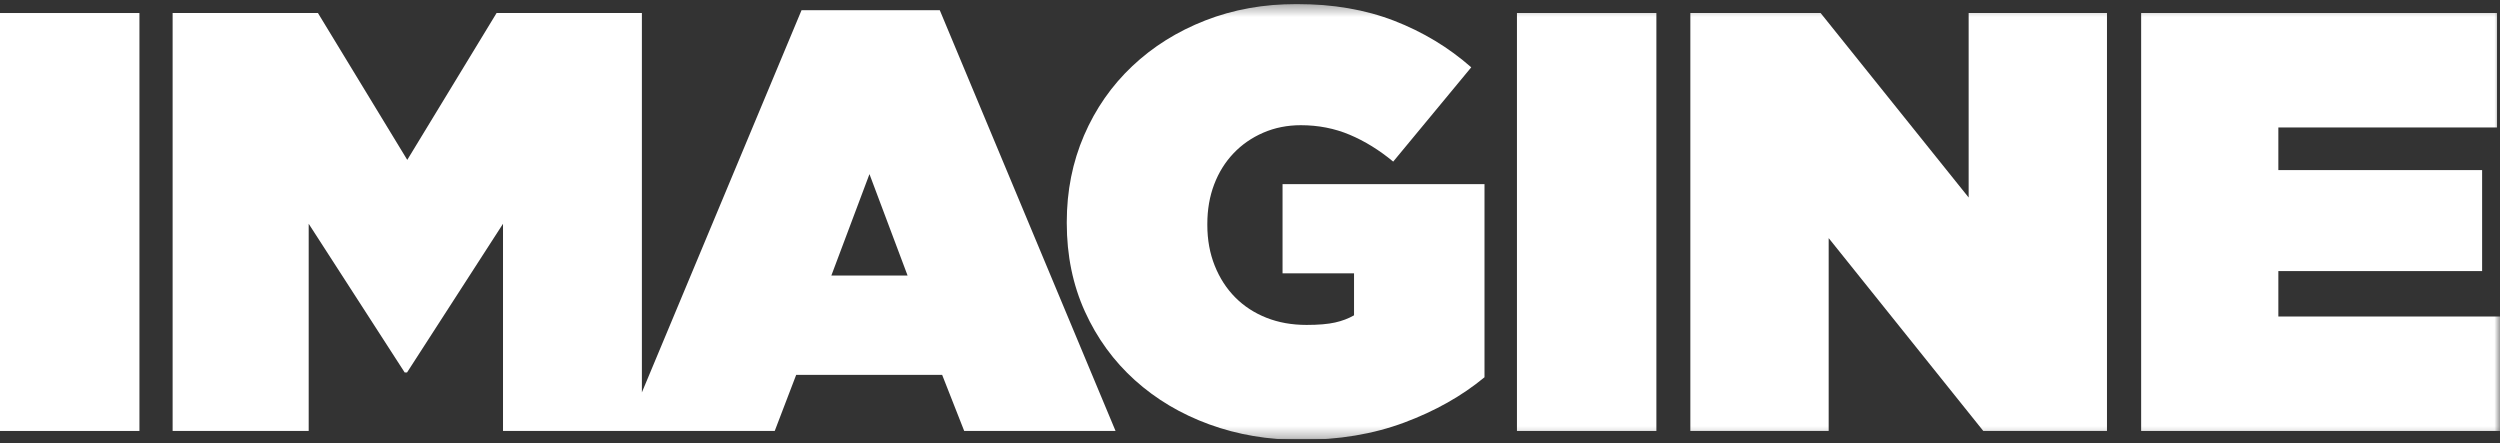
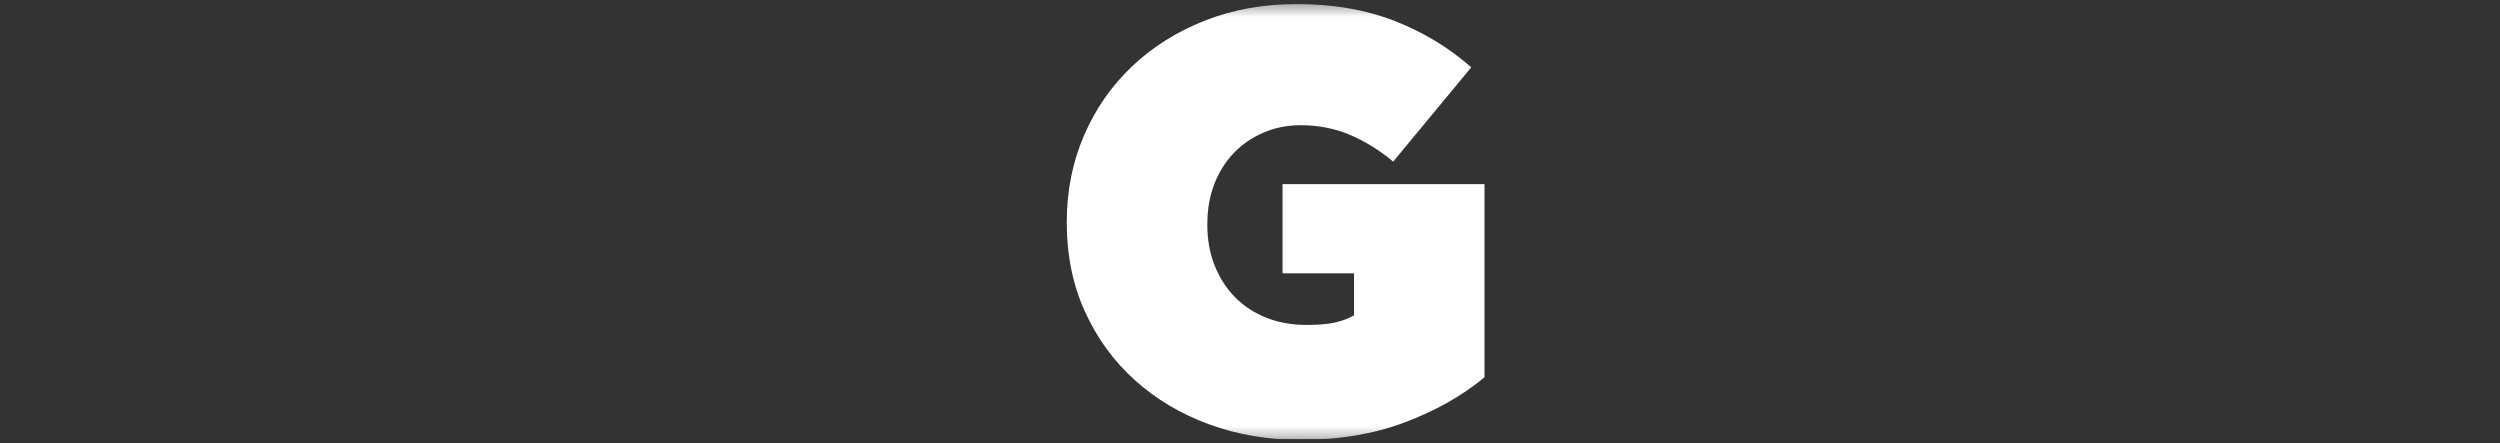
<svg xmlns="http://www.w3.org/2000/svg" width="220" height="39" viewBox="0 0 220 39" fill="none">
  <rect x="0" y="0" width="220" height="39" fill="#333333" stroke="none" />
  <g clip-path="url(#clip0_3440_66051)">
-     <path d="M12.27 1.146H0V37.924H12.27V1.146Z" fill="white" />
-     <path d="M70.535 0.898L56.486 34.531V1.146H43.699L35.839 14.07L27.979 1.146H15.191V37.924H27.165V19.692L35.611 32.776H35.82L44.265 19.692V37.924H55.067H56.486H68.176L70.064 32.988H82.909L84.85 37.924H98.168L82.7 0.898H70.535ZM73.158 24.25L76.513 15.321L79.868 24.25H73.158Z" fill="white" />
    <mask id="mask0_3440_66051" style="mask-type:luminance" maskUnits="userSpaceOnUse" x="0" y="0" width="220" height="39">
      <path d="M220 0.355H0V38.714H220V0.355Z" fill="white" />
    </mask>
    <g mask="url(#mask0_3440_66051)">
      <path d="M112.864 24.052H119.155V27.748C118.668 28.029 118.111 28.241 117.482 28.381C116.854 28.522 116.019 28.593 114.974 28.593C113.684 28.593 112.508 28.383 111.445 27.962C110.383 27.54 109.467 26.945 108.701 26.172C107.934 25.4 107.333 24.471 106.897 23.383C106.462 22.295 106.245 21.102 106.245 19.805V19.7C106.245 18.438 106.447 17.278 106.847 16.226C107.248 15.174 107.817 14.262 108.551 13.49C109.284 12.719 110.159 12.114 111.172 11.675C112.185 11.237 113.286 11.018 114.475 11.018C116.013 11.018 117.445 11.299 118.774 11.859C120.103 12.419 121.378 13.207 122.602 14.222L129.47 5.923C127.477 4.172 125.214 2.807 122.681 1.825C120.148 0.846 117.29 0.355 114.109 0.355C111.208 0.355 108.525 0.837 106.062 1.801C103.598 2.764 101.458 4.104 99.641 5.82C97.824 7.535 96.409 9.567 95.396 11.915C94.383 14.264 93.876 16.801 93.876 19.533V19.638C93.876 22.475 94.409 25.069 95.472 27.415C96.538 29.763 98.003 31.776 99.871 33.458C101.738 35.139 103.921 36.435 106.417 37.346C108.914 38.256 111.591 38.711 114.454 38.711C117.806 38.711 120.843 38.203 123.567 37.188C126.29 36.173 128.645 34.846 130.636 33.2V16.202H112.864V24.052Z" fill="white" />
    </g>
    <mask id="mask1_3440_66051" style="mask-type:luminance" maskUnits="userSpaceOnUse" x="0" y="0" width="220" height="39">
      <path d="M220 0.355H0V38.714H220V0.355Z" fill="white" />
    </mask>
    <g mask="url(#mask1_3440_66051)">
-       <path d="M145.762 1.146H133.492V37.924H145.762V1.146Z" fill="white" />
-     </g>
+       </g>
    <mask id="mask2_3440_66051" style="mask-type:luminance" maskUnits="userSpaceOnUse" x="0" y="0" width="220" height="39">
      <path d="M220 0.355H0V38.714H220V0.355Z" fill="white" />
    </mask>
    <g mask="url(#mask2_3440_66051)">
-       <path d="M173.241 17.38L160.213 1.146H148.751V37.924H160.923V20.953L174.529 37.924H185.414V1.146H173.241V17.38Z" fill="white" />
-     </g>
+       </g>
    <mask id="mask3_3440_66051" style="mask-type:luminance" maskUnits="userSpaceOnUse" x="0" y="0" width="220" height="39">
-       <path d="M220 0.355H0V38.714H220V0.355Z" fill="white" />
-     </mask>
+       </mask>
    <g mask="url(#mask3_3440_66051)">
-       <path d="M200.495 27.853V23.855H218.426V14.968H200.495V11.217H219.738V1.146H188.421V37.924H220V27.853H200.495Z" fill="white" />
+       <path d="M200.495 27.853V23.855H218.426V14.968H200.495V11.217V1.146H188.421V37.924H220V27.853H200.495Z" fill="white" />
    </g>
  </g>
  <defs>
    <clipPath id="clip0_3440_66051">
      <rect width="220" height="38.289" fill="white" transform="translate(0 0.355)" />
    </clipPath>
  </defs>
</svg>